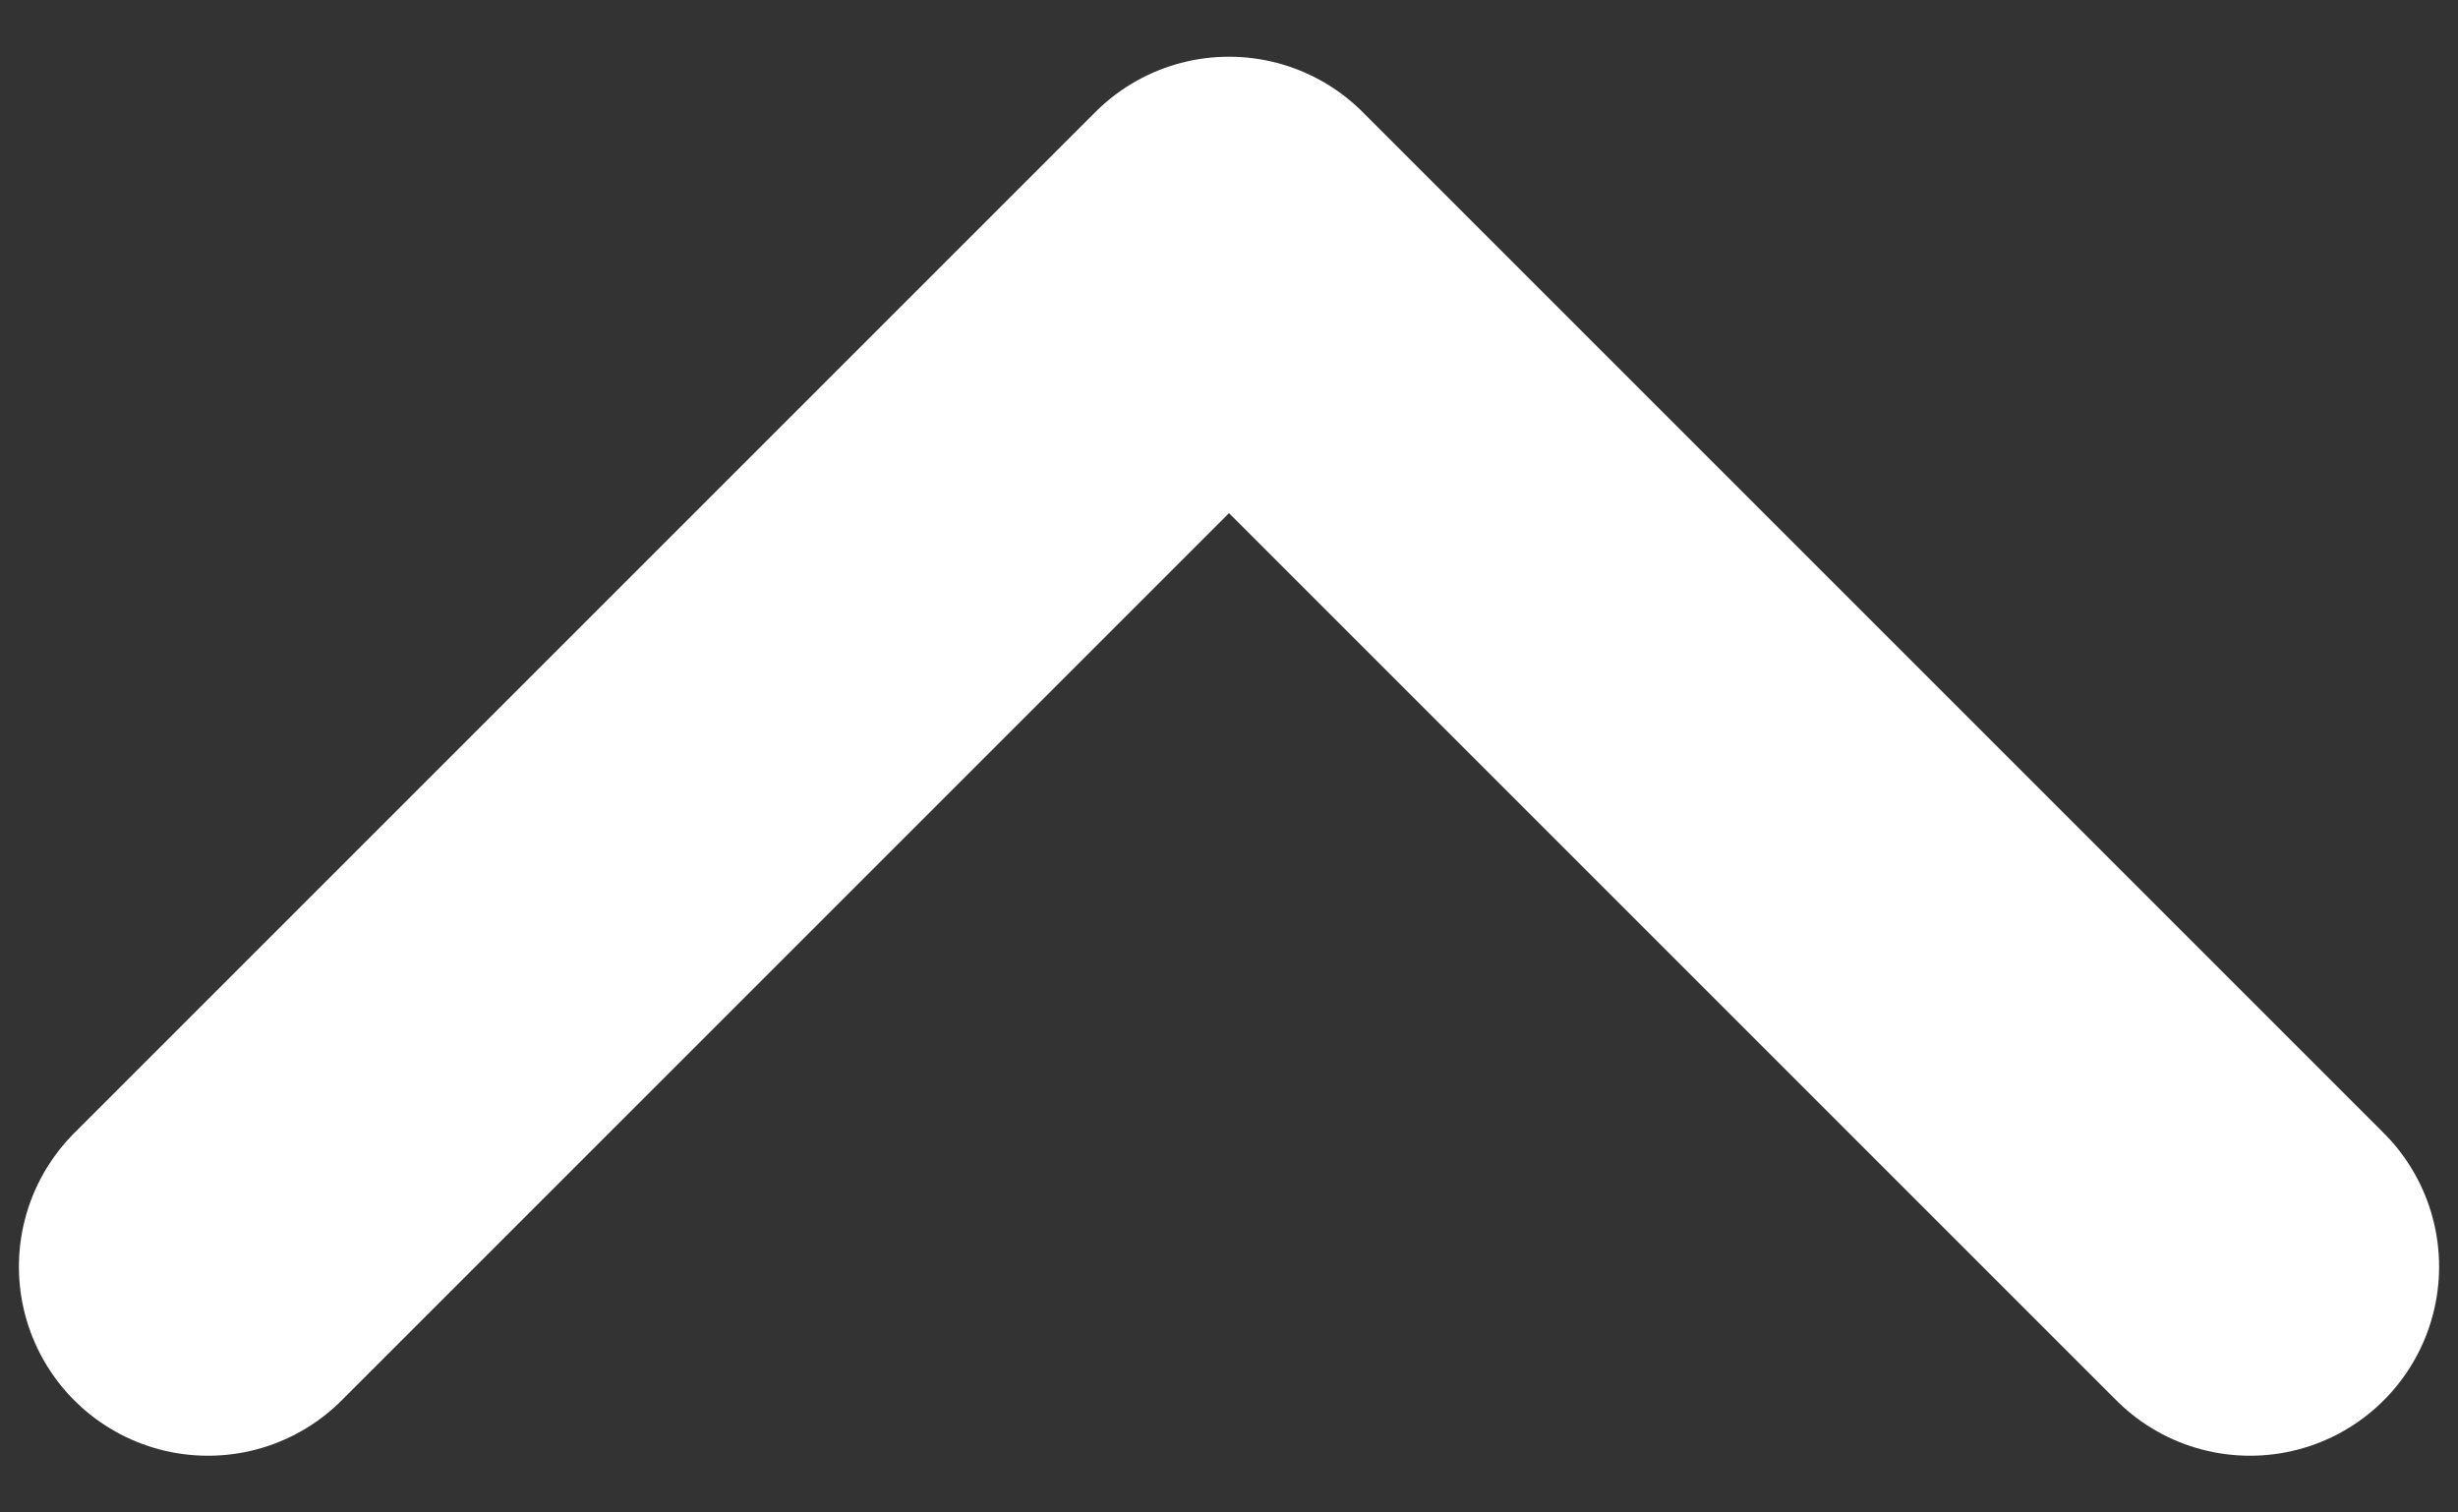
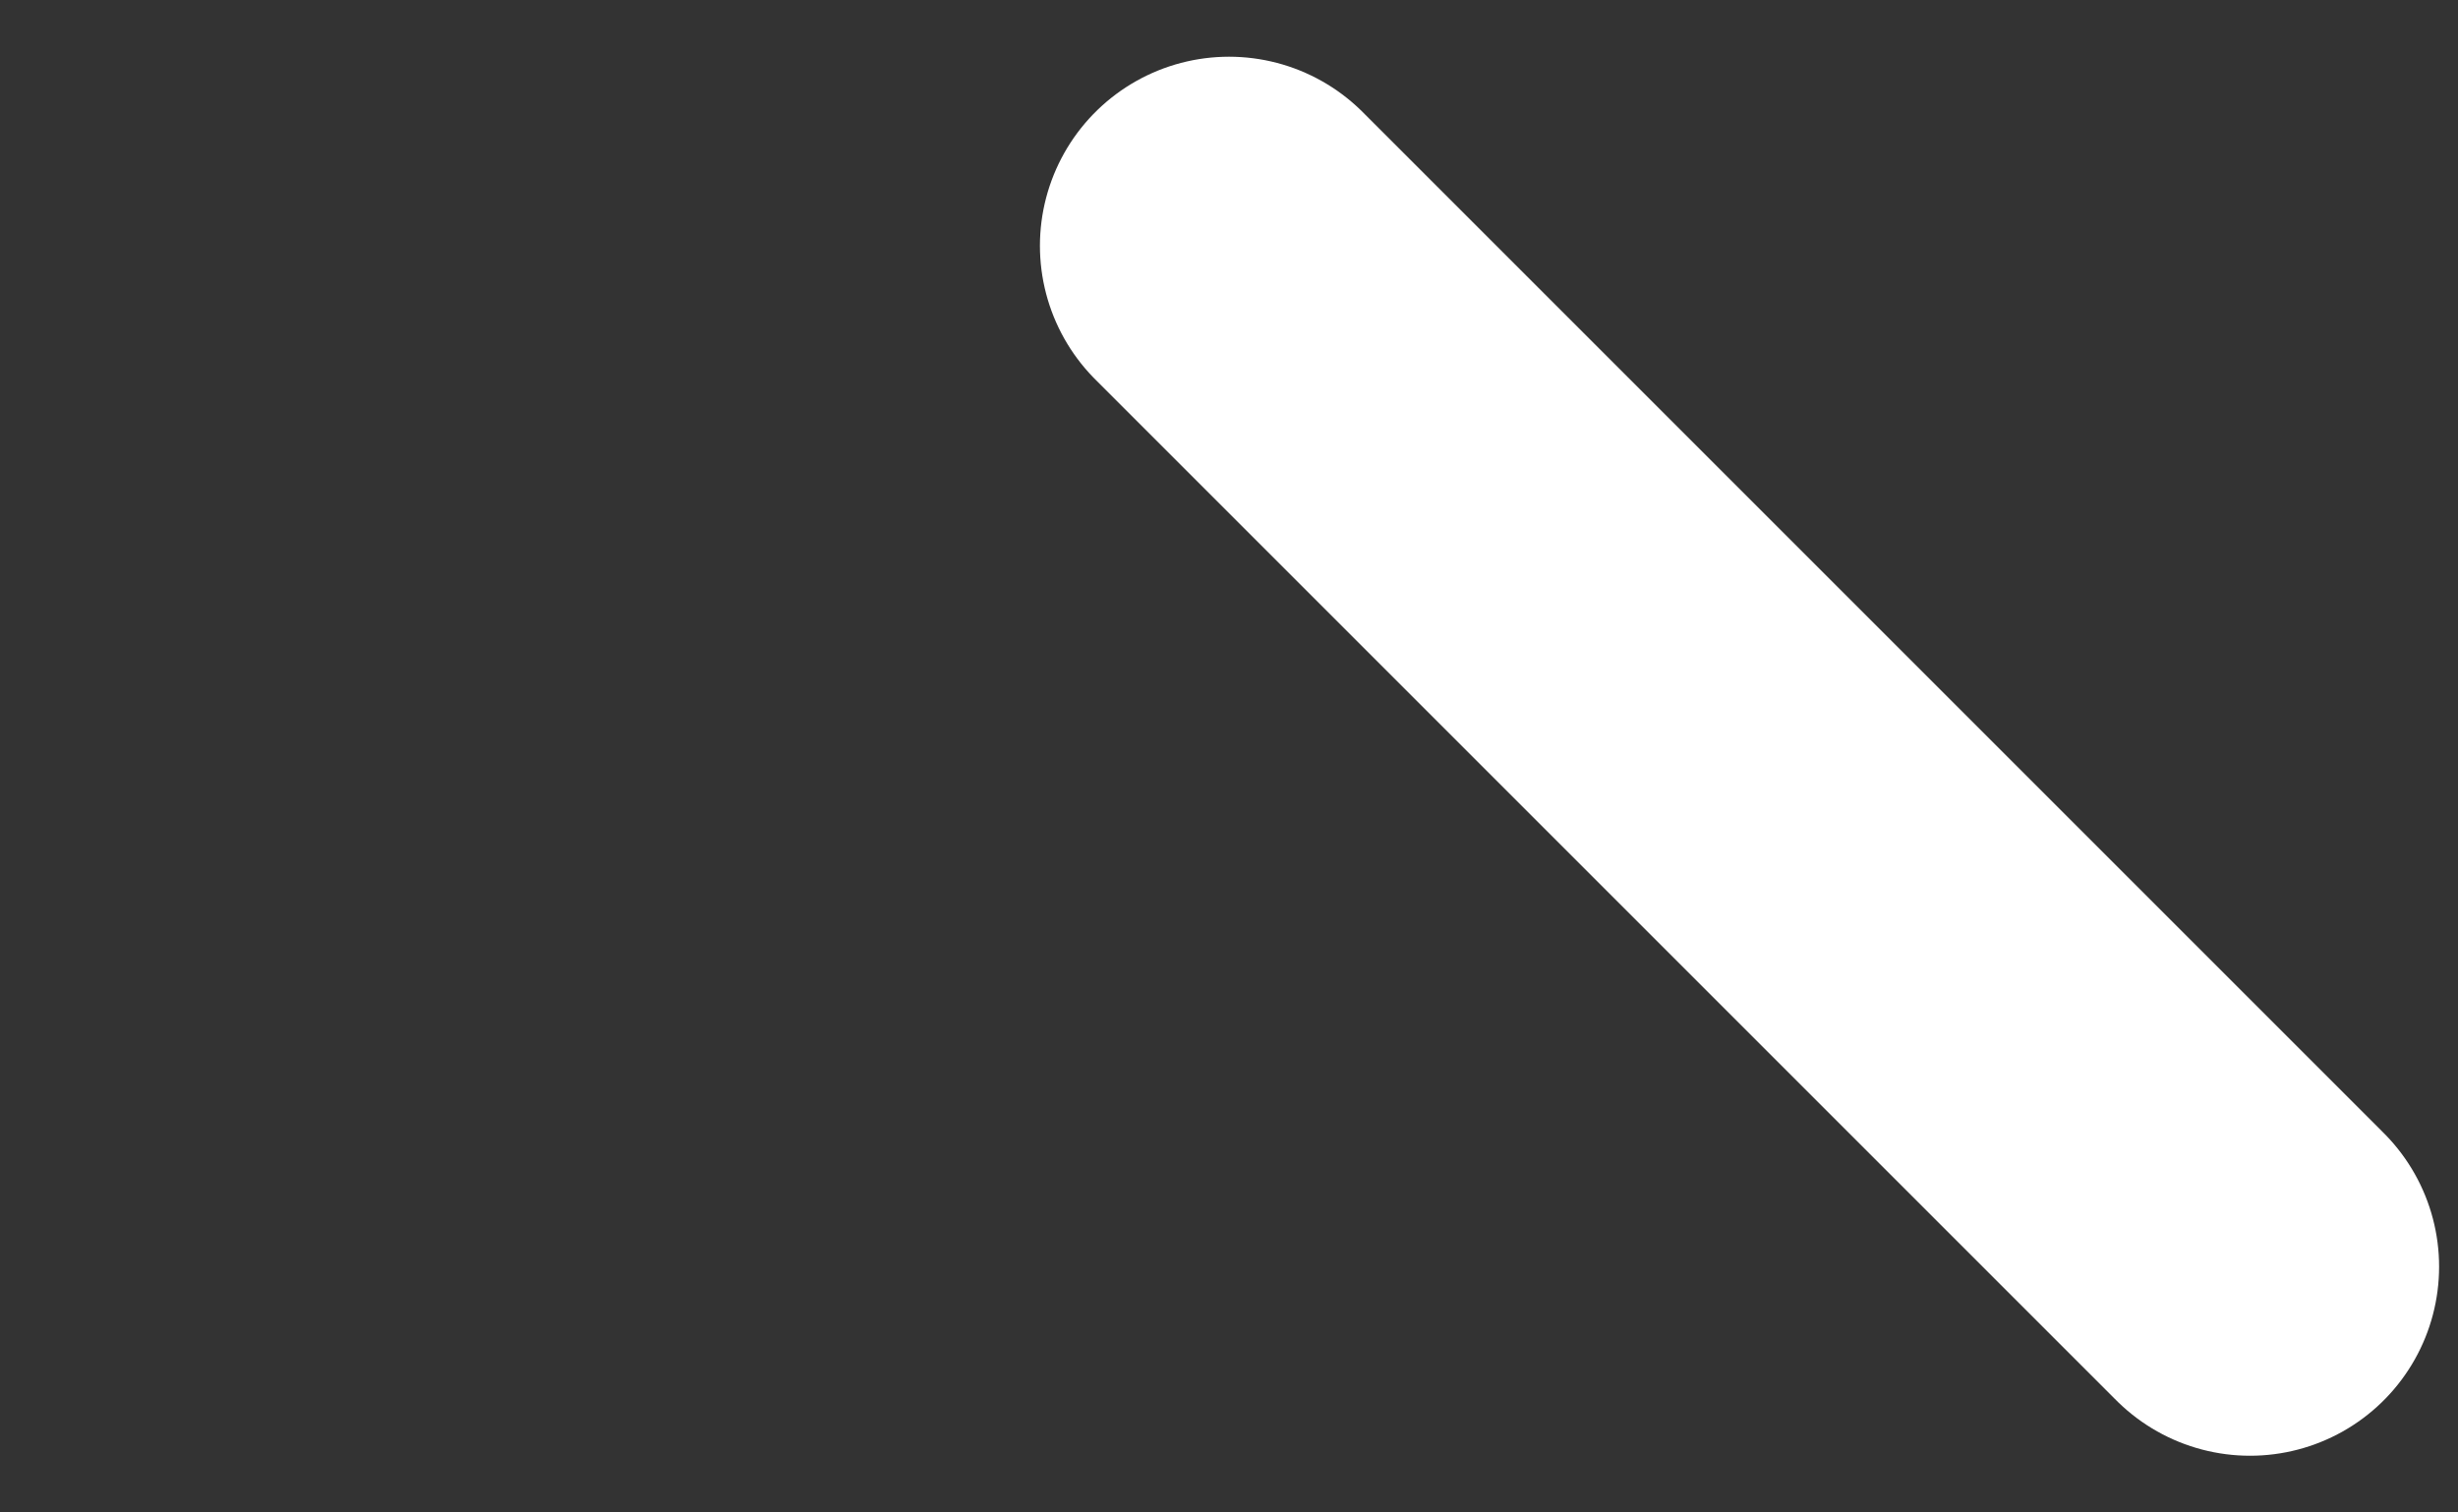
<svg xmlns="http://www.w3.org/2000/svg" width="26" height="16" viewBox="0 0 26 16" fill="none">
  <rect x="0" y="0" width="26" height="16" fill="#333333" stroke="none" />
-   <path d="M23.8 13.4L13 2.6L2.2 13.4" stroke="white" stroke-width="4" stroke-linecap="round" stroke-linejoin="round" />
+   <path d="M23.8 13.4L13 2.6" stroke="white" stroke-width="4" stroke-linecap="round" stroke-linejoin="round" />
</svg>